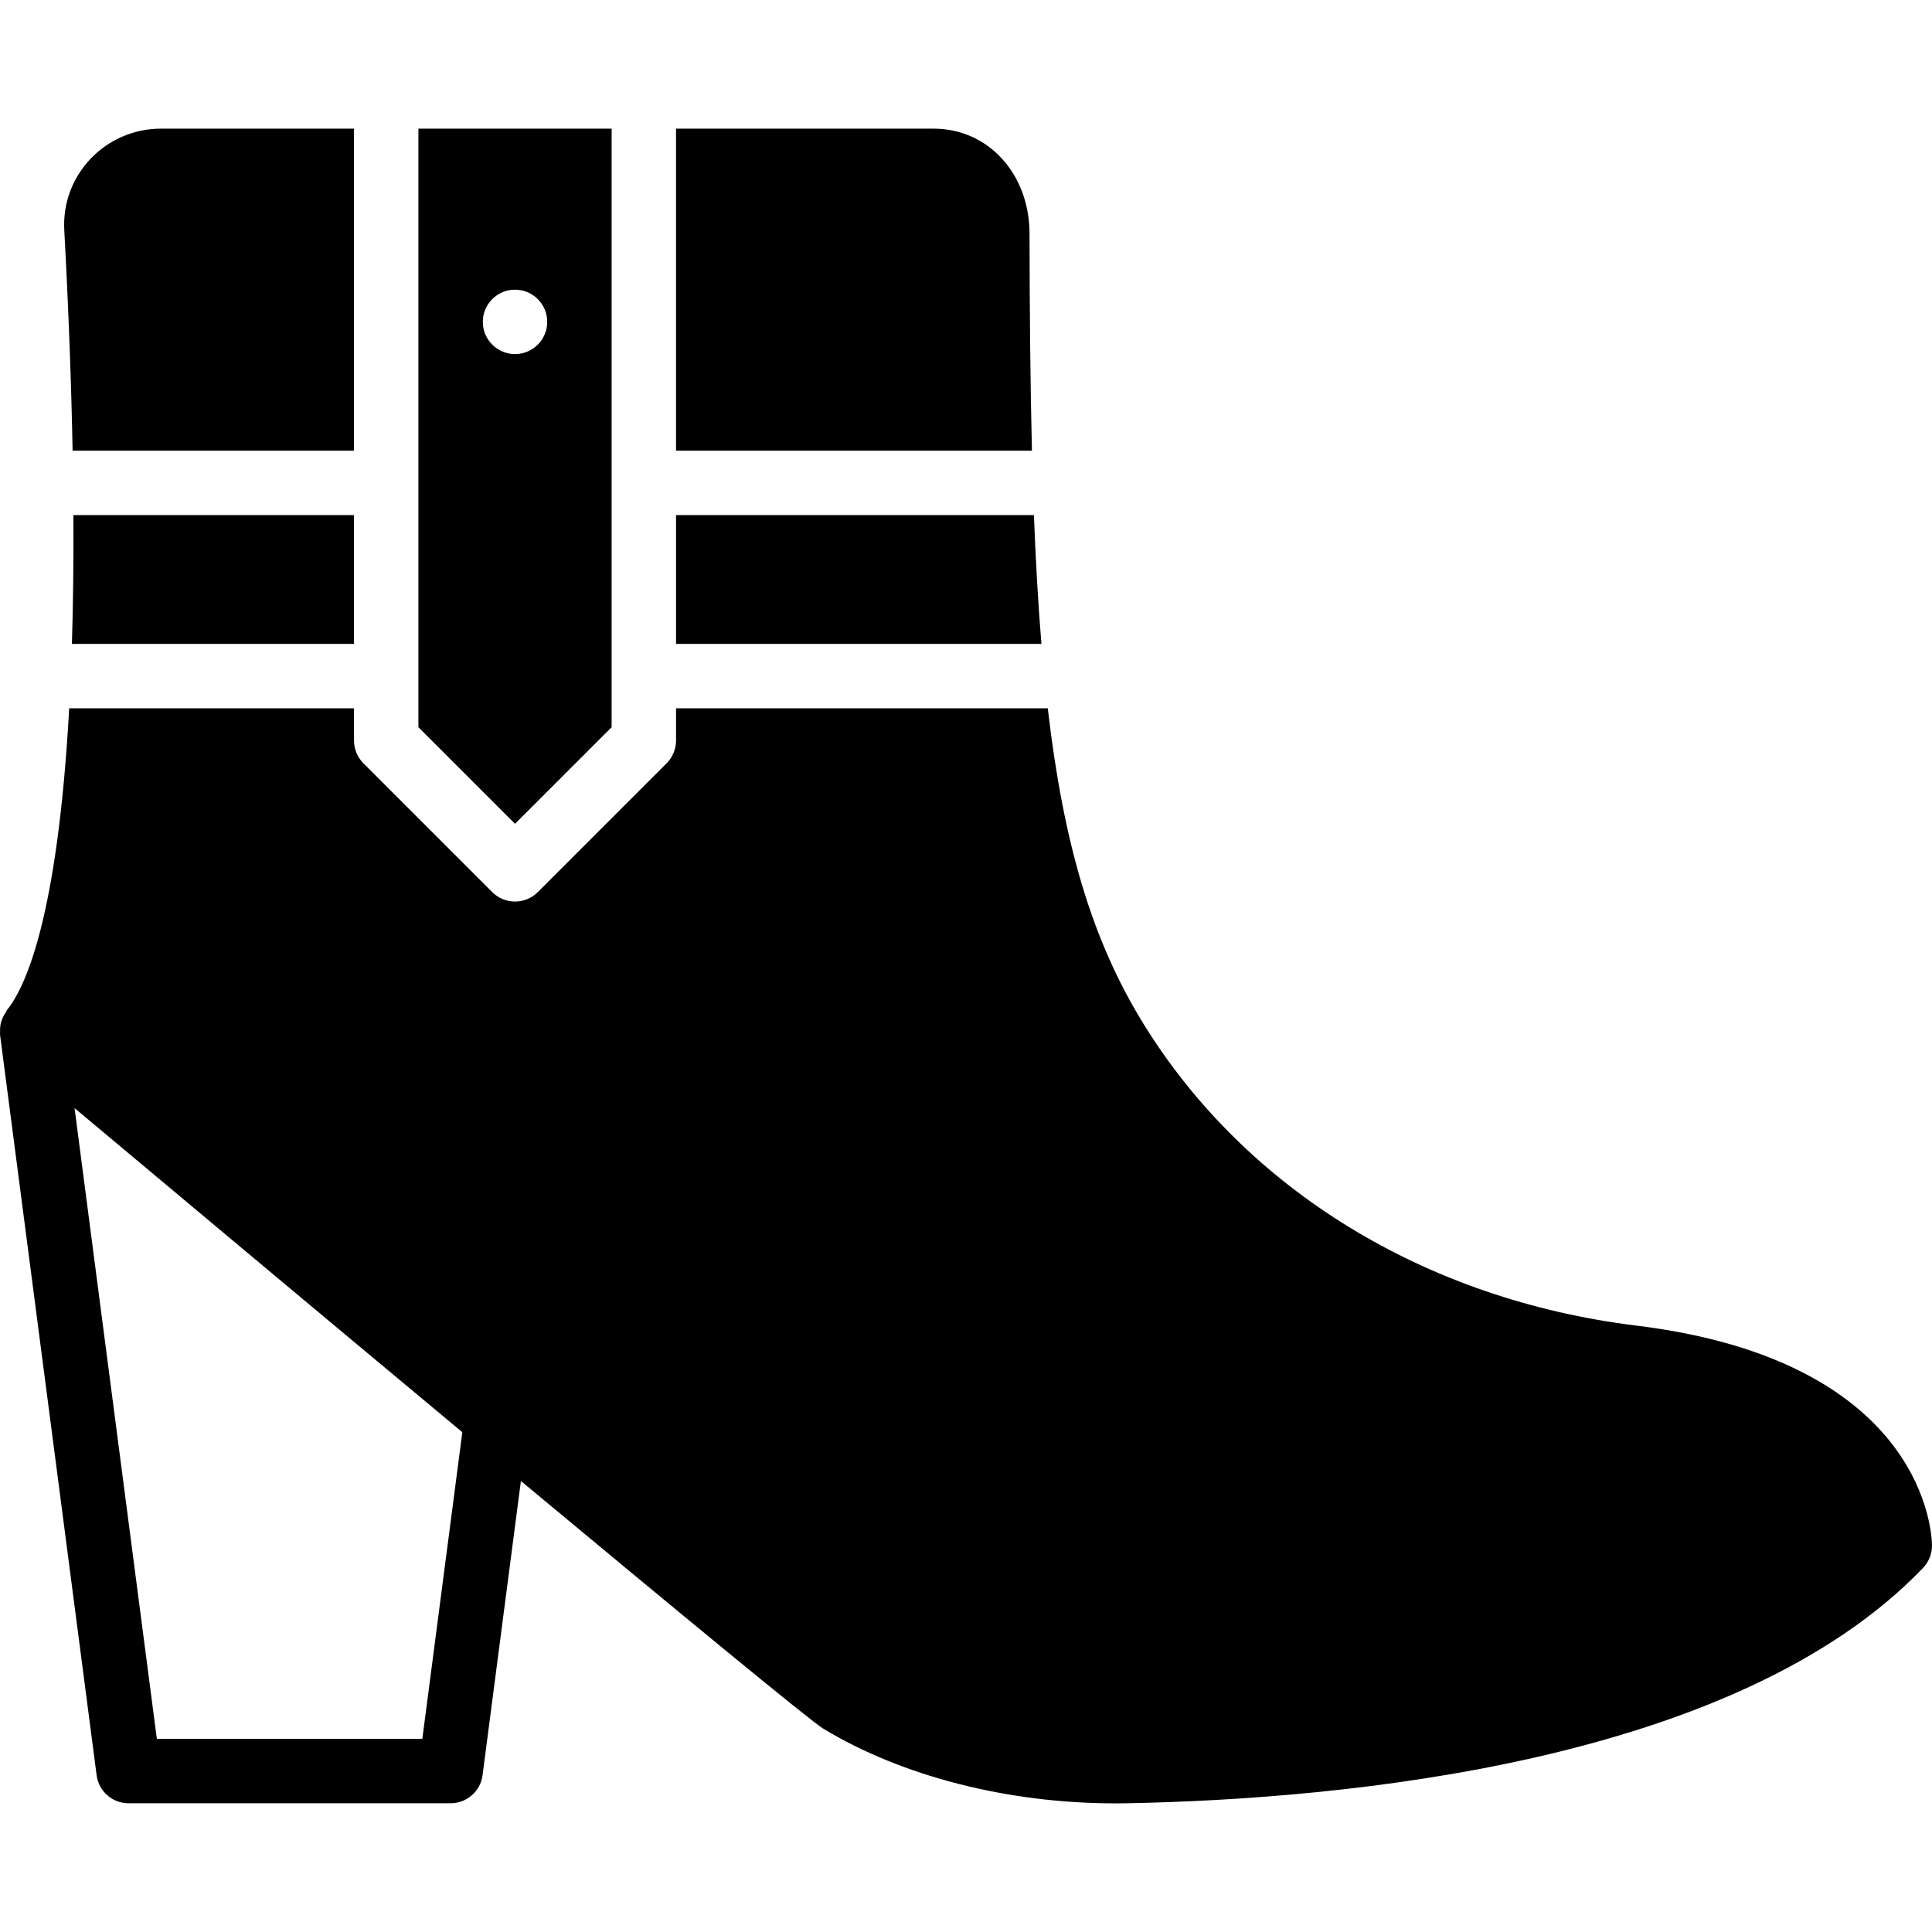
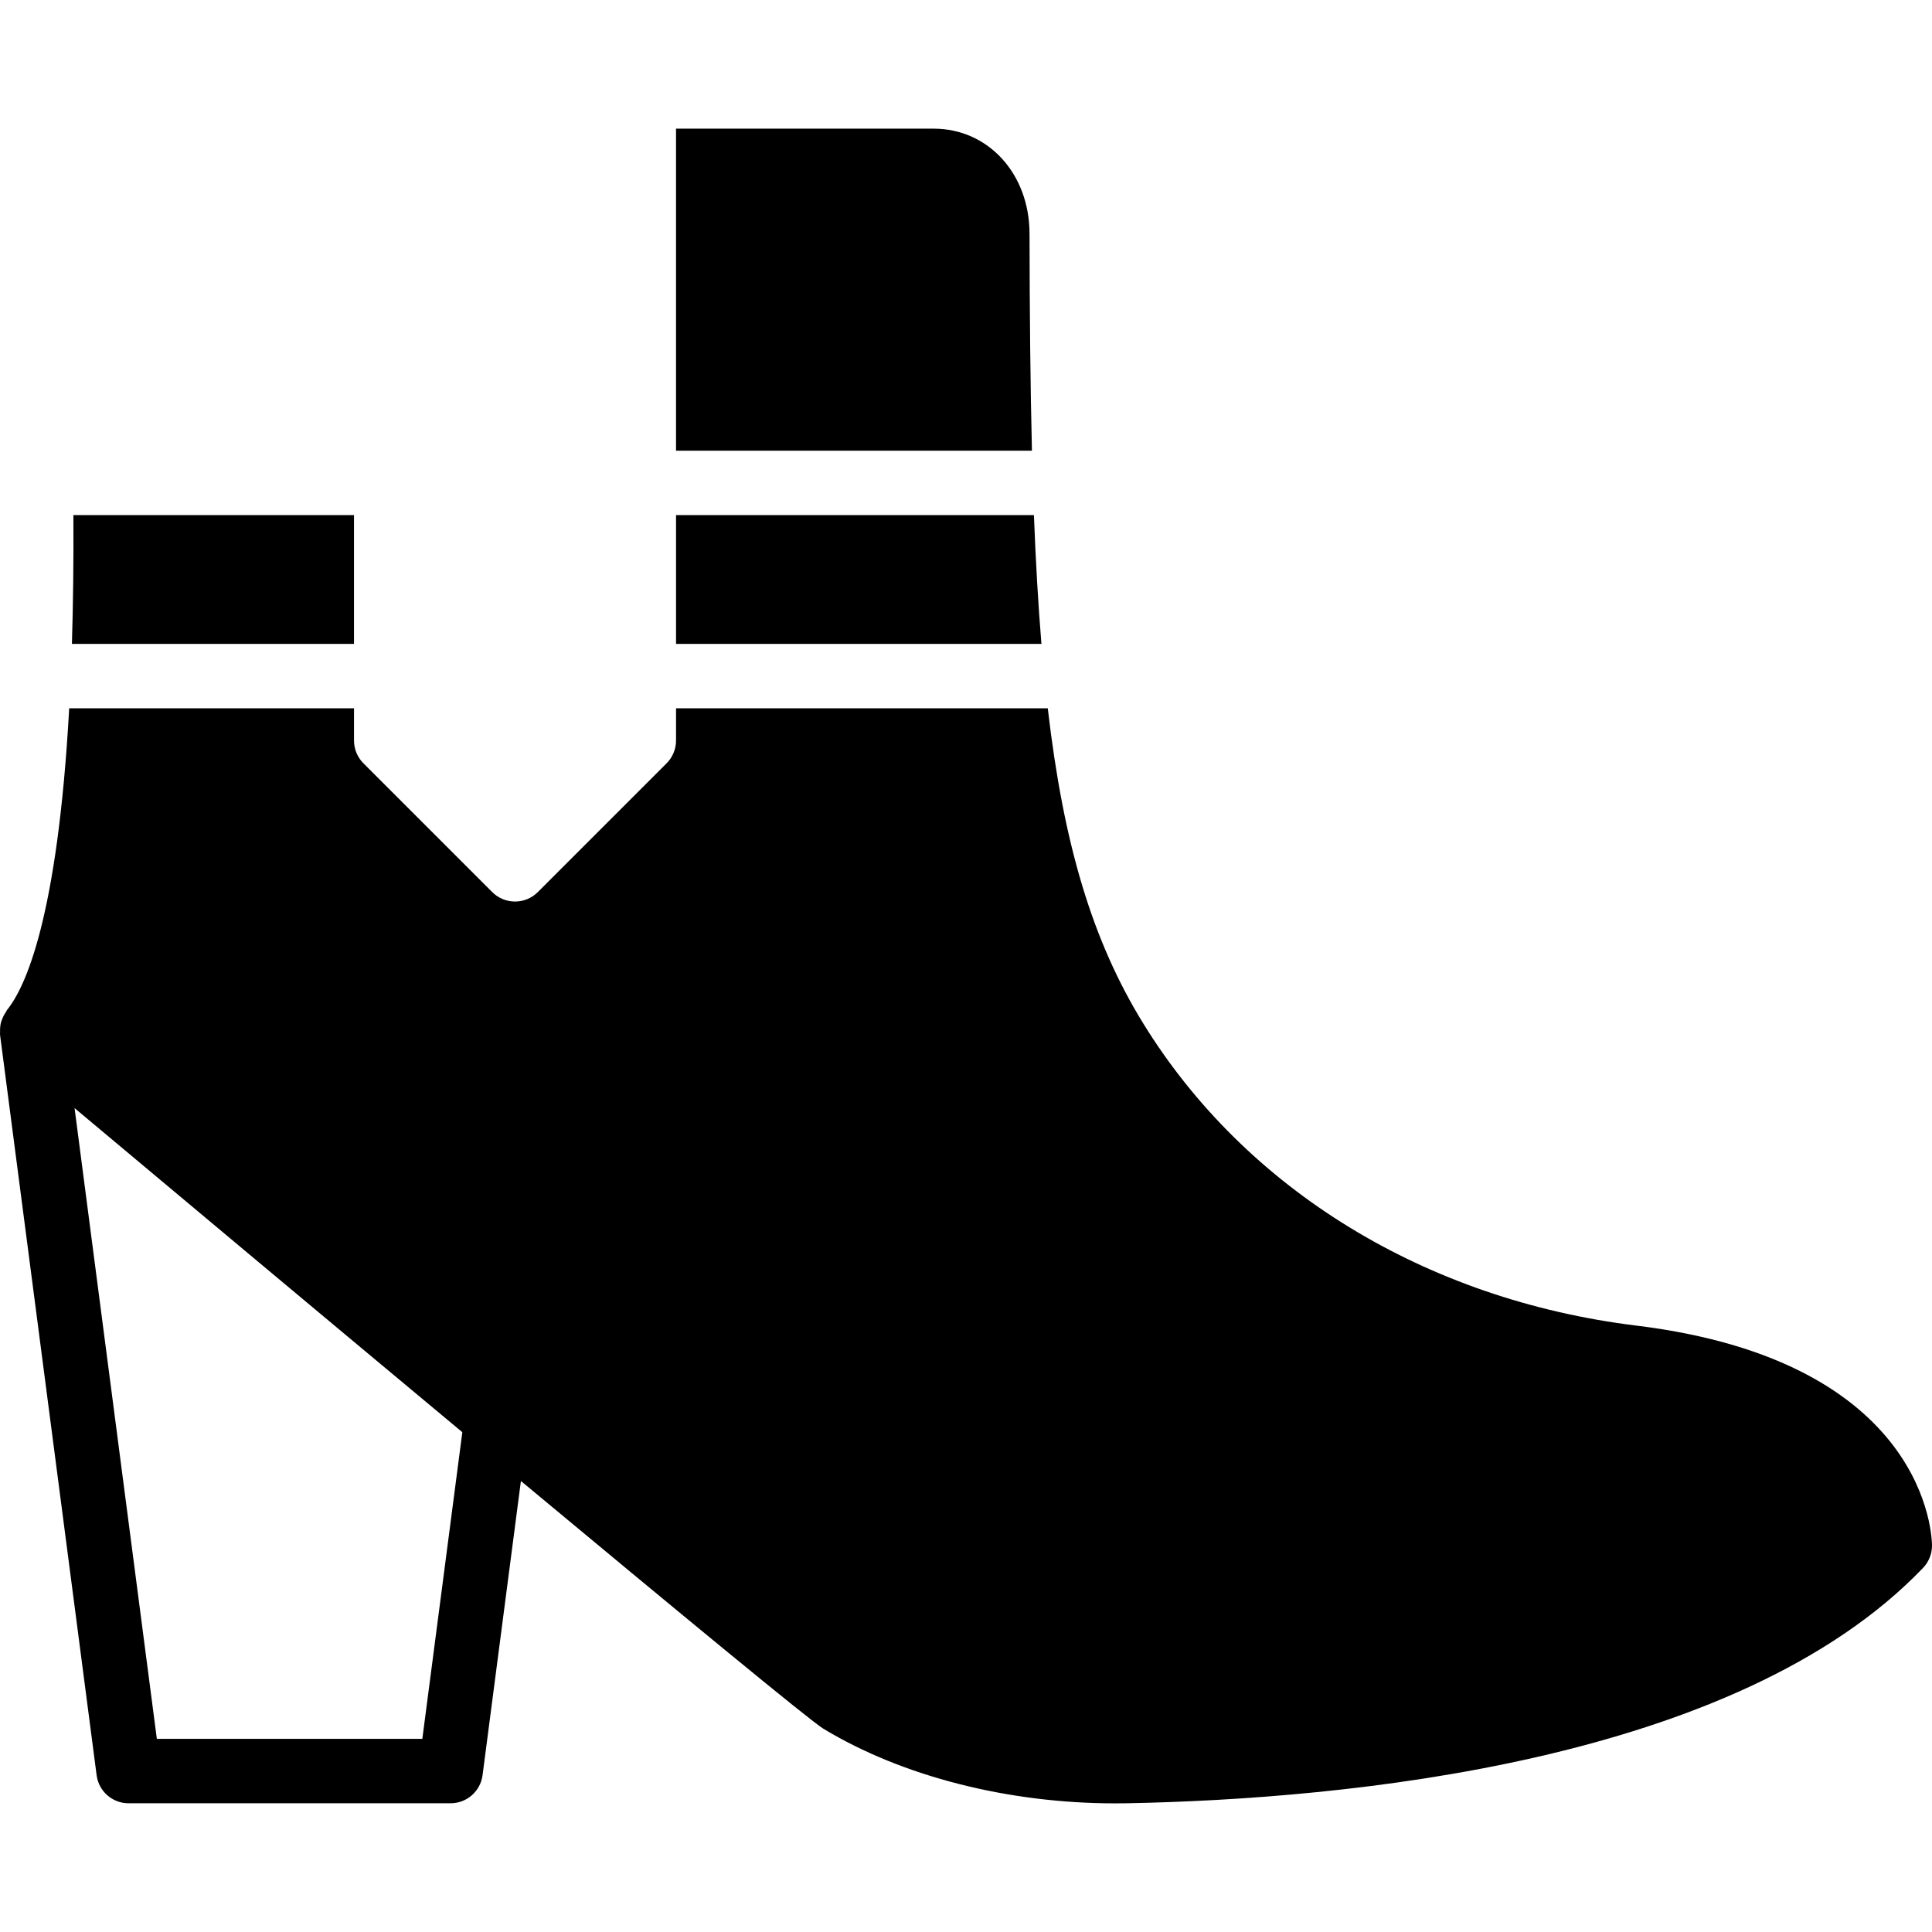
<svg xmlns="http://www.w3.org/2000/svg" fill="#000000" height="800px" width="800px" version="1.1" id="Layer_1" viewBox="0 0 511.934 511.934" xml:space="preserve">
  <g>
    <g>
      <g>
        <path d="M179.135,170.621h96.819c-0.862-10.539-1.519-21.811-1.988-34.133h-94.831V170.621z" />
-         <path d="M162.067,192.688v-13.534v-51.2V34.088h-51.2v93.867v51.2v13.534l25.6,25.6L162.067,192.688z M127.933,85.288     c0-4.71,3.823-8.533,8.533-8.533c4.71,0,8.533,3.823,8.533,8.533s-3.823,8.533-8.533,8.533     C131.756,93.821,127.933,89.998,127.933,85.288z" />
-         <path d="M93.8,170.621v-34.133H19.449c0.068,12.51-0.077,23.851-0.393,34.133H93.8z" />
+         <path d="M93.8,170.621v-34.133H19.449c0.068,12.51-0.077,23.851-0.393,34.133z" />
        <path d="M433.607,351.255c-55.885-6.861-103.492-36.019-130.628-79.991c-13.611-22.05-21.18-47.676-25.344-83.575h-98.5v8.533     c0,2.261-0.905,4.437-2.5,6.033l-34.133,34.133c-1.664,1.664-3.849,2.5-6.033,2.5c-2.185,0-4.369-0.836-6.033-2.5l-34.133-34.133     c-1.604-1.596-2.5-3.772-2.5-6.033v-8.533H18.332c-3.072,55.697-11.657,74.018-16.478,79.94     c-0.137,0.162-0.162,0.358-0.282,0.529c-0.427,0.606-0.768,1.246-1.024,1.946c-0.12,0.299-0.23,0.589-0.307,0.905     c-0.179,0.742-0.247,1.502-0.222,2.287c0.009,0.222-0.034,0.435-0.008,0.657c0,0.06-0.017,0.111-0.009,0.171l25.6,196.267     c0.555,4.25,4.173,7.433,8.465,7.433h85.333c4.284,0,7.91-3.183,8.465-7.433l10.163-77.961     c41.387,34.424,76.646,63.531,80.128,65.63c20.915,12.646,48.939,19.789,77.329,19.789c1.092,0,2.185-0.009,3.277-0.026     c57.481-1.118,161.297-10.709,210.799-62.362c1.519-1.587,2.372-3.703,2.372-5.905     C511.934,407.566,511.038,360.769,433.607,351.255z M111.909,460.754H41.56L19.757,293.62     c24.388,20.437,64.717,54.195,102.75,85.879L111.909,460.754z" />
        <path d="M272.8,61.9c-0.026-15.855-10.948-27.81-25.412-27.81H179.13v85.333h94.31C273.014,102.101,272.834,83.037,272.8,61.9z" />
-         <path d="M19.236,119.421H93.8V34.088H42.6c-7.014,0-13.798,2.91-18.611,7.996c-4.864,5.137-7.339,11.853-6.955,18.927     C18.203,82.659,18.903,102.004,19.236,119.421z" />
      </g>
    </g>
  </g>
</svg>